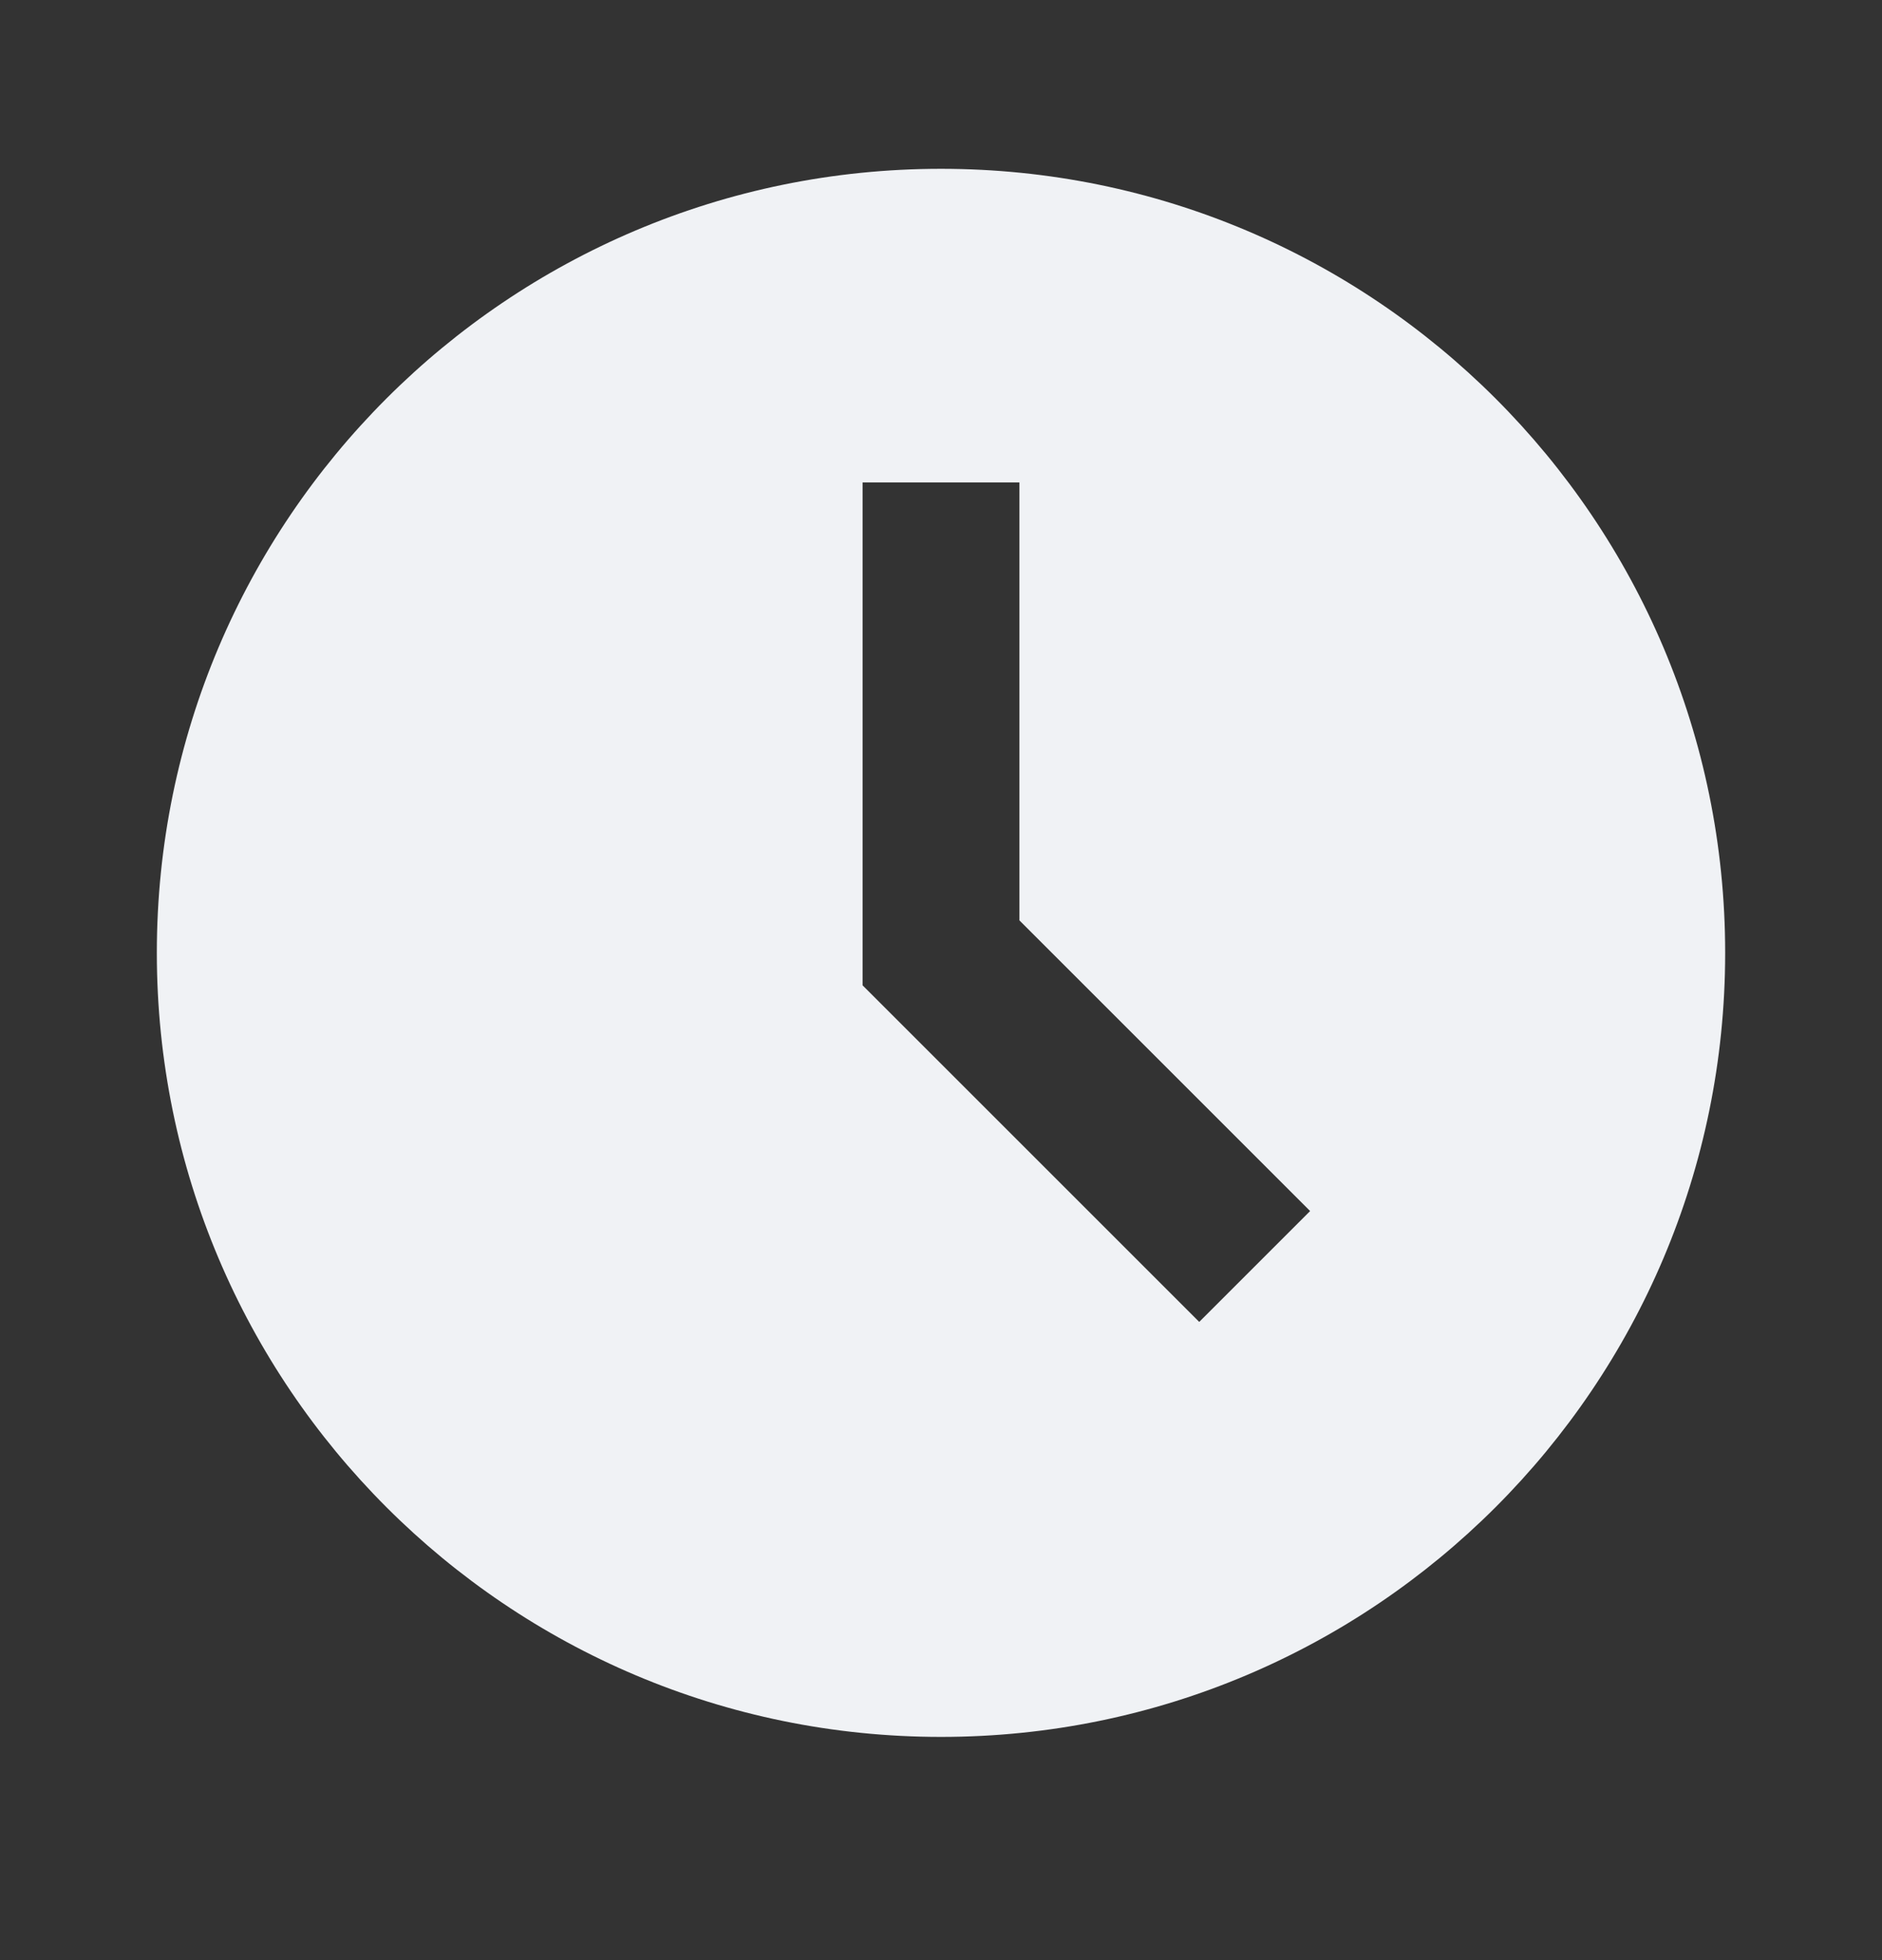
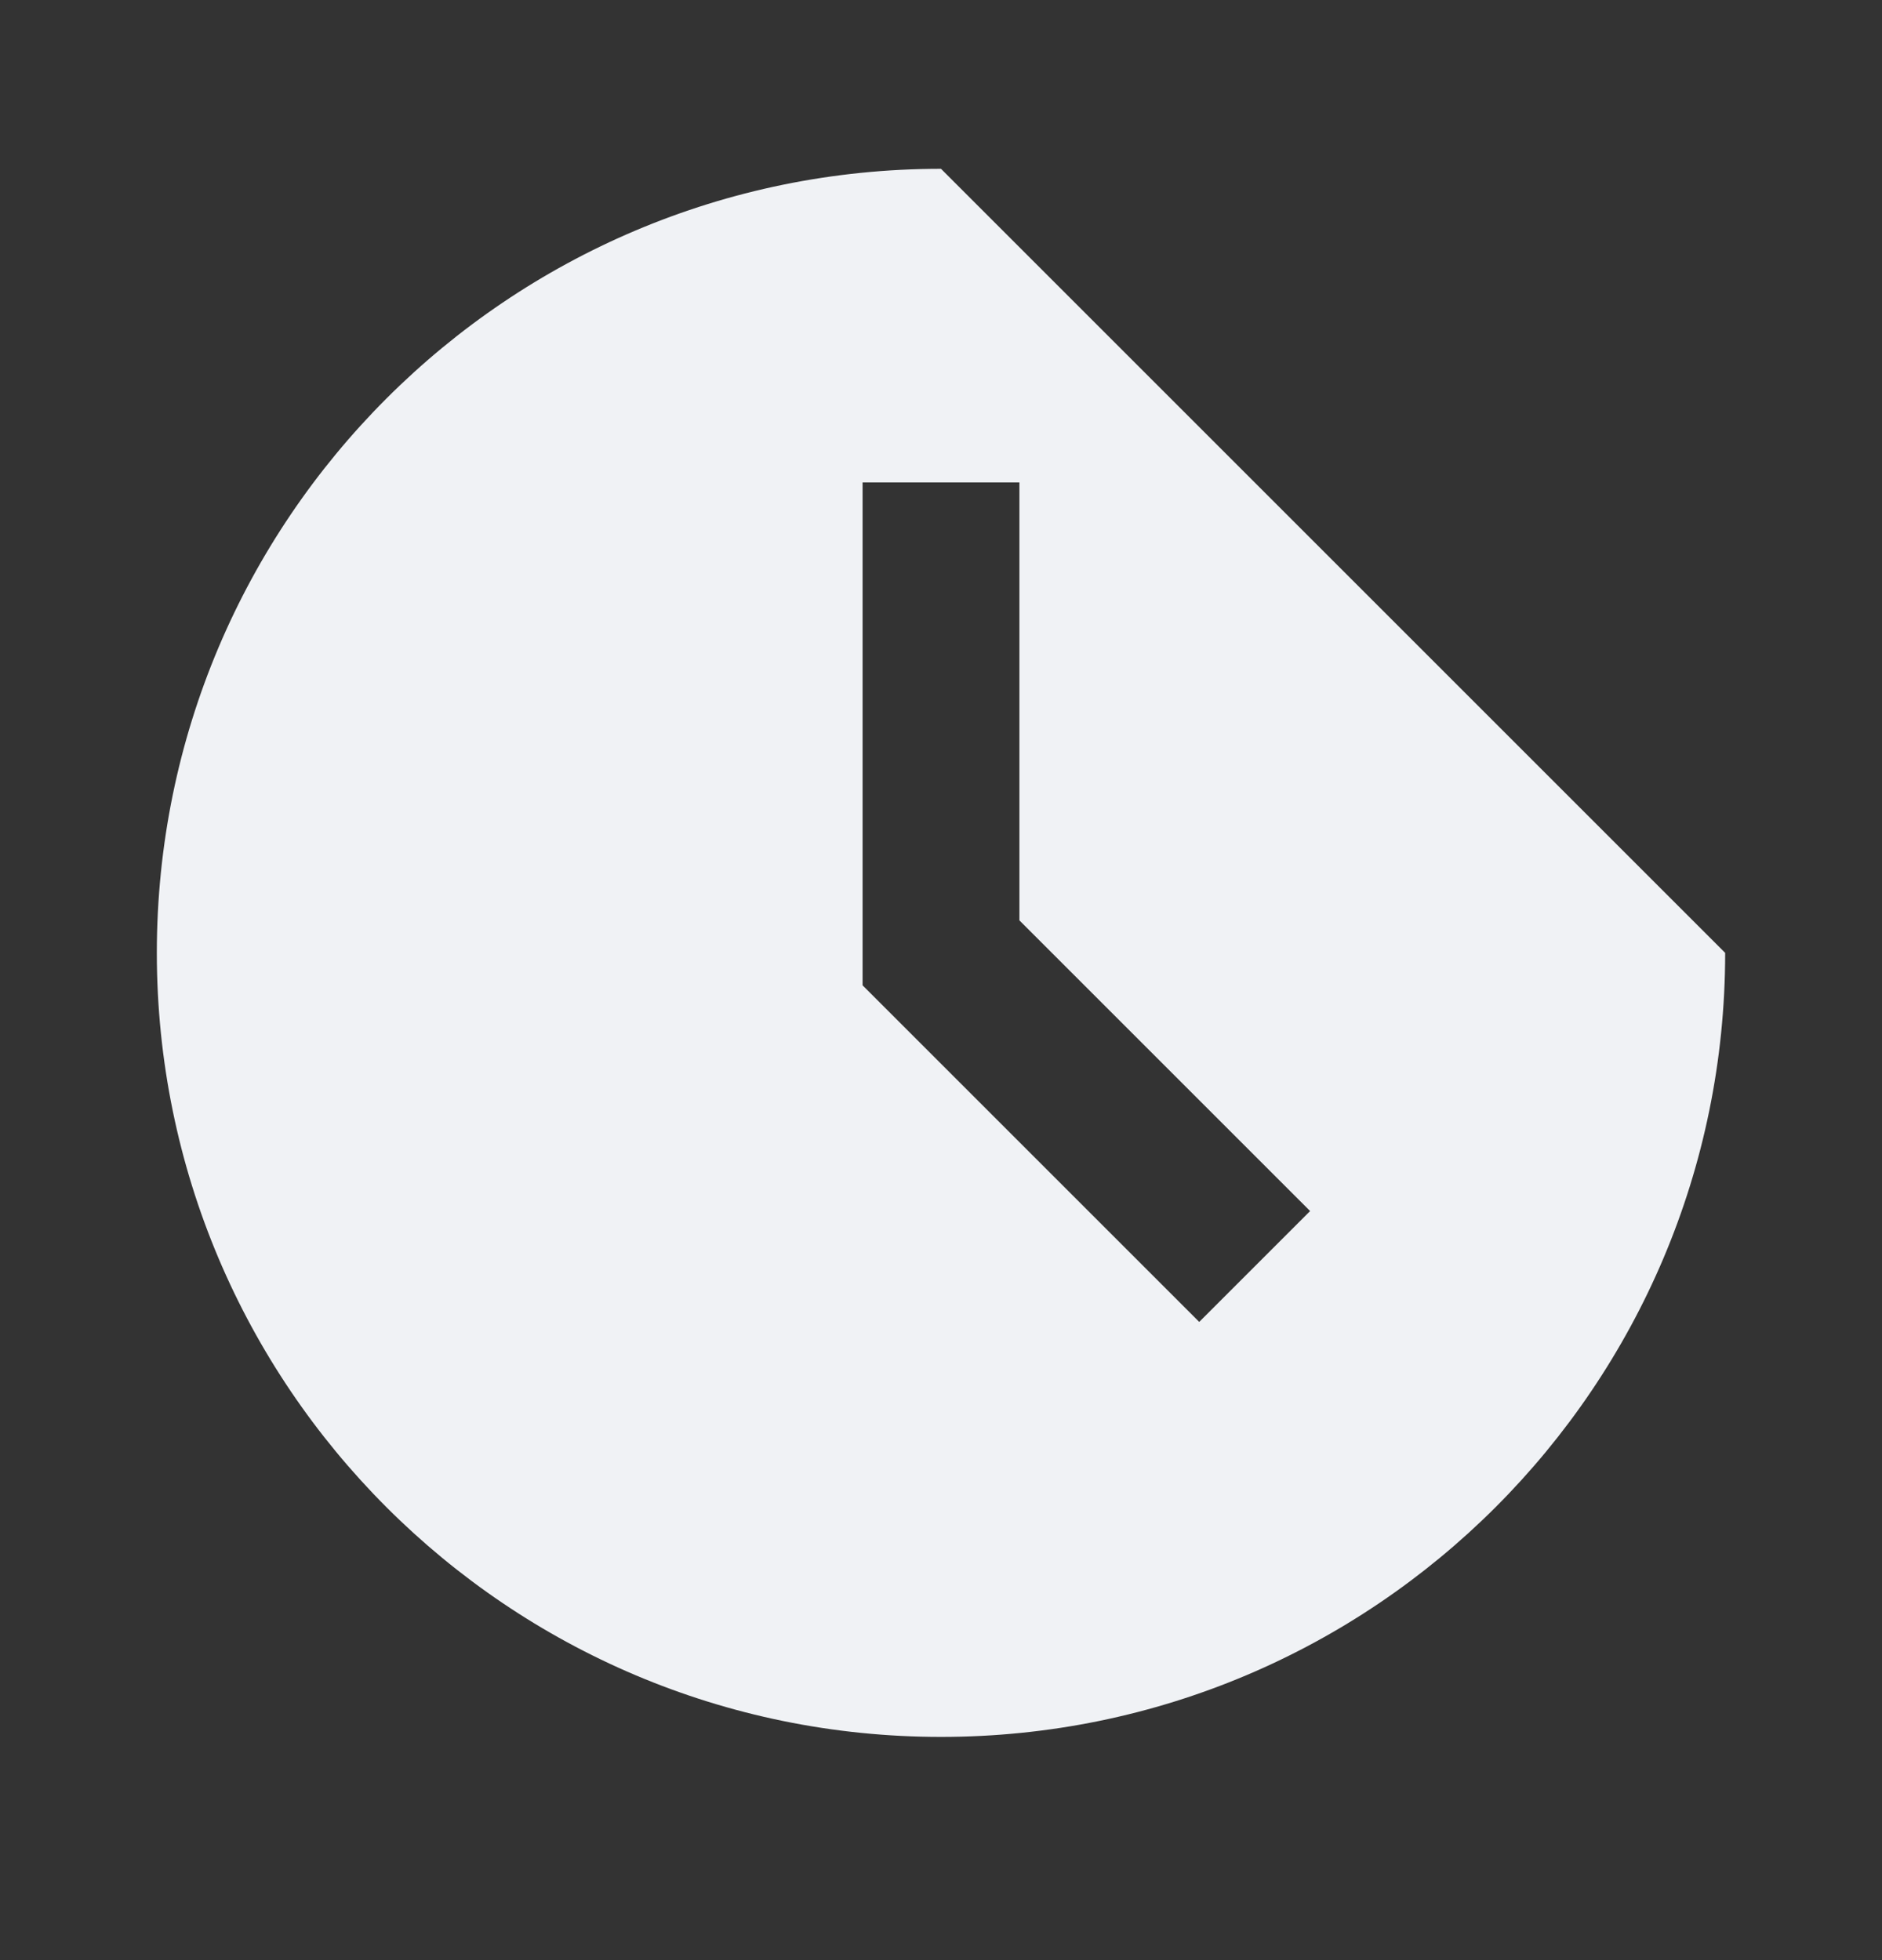
<svg xmlns="http://www.w3.org/2000/svg" width="24" height="25" viewBox="0 0 24 25" fill="none">
  <rect x="0" y="0" width="24" height="25" fill="#333333" stroke="none" />
-   <path d="M12 2.153C6.477 2.153 2 6.63 2 12.153C2 17.676 6.477 22.153 12 22.153C17.523 22.153 22 17.676 22 12.153C22 6.63 17.523 2.153 12 2.153ZM15.293 16.86L11 12.567V6.153H13V11.739L16.707 15.446L15.293 16.86Z" fill="#F0F2F5" />
+   <path d="M12 2.153C6.477 2.153 2 6.63 2 12.153C2 17.676 6.477 22.153 12 22.153C17.523 22.153 22 17.676 22 12.153ZM15.293 16.86L11 12.567V6.153H13V11.739L16.707 15.446L15.293 16.86Z" fill="#F0F2F5" />
</svg>